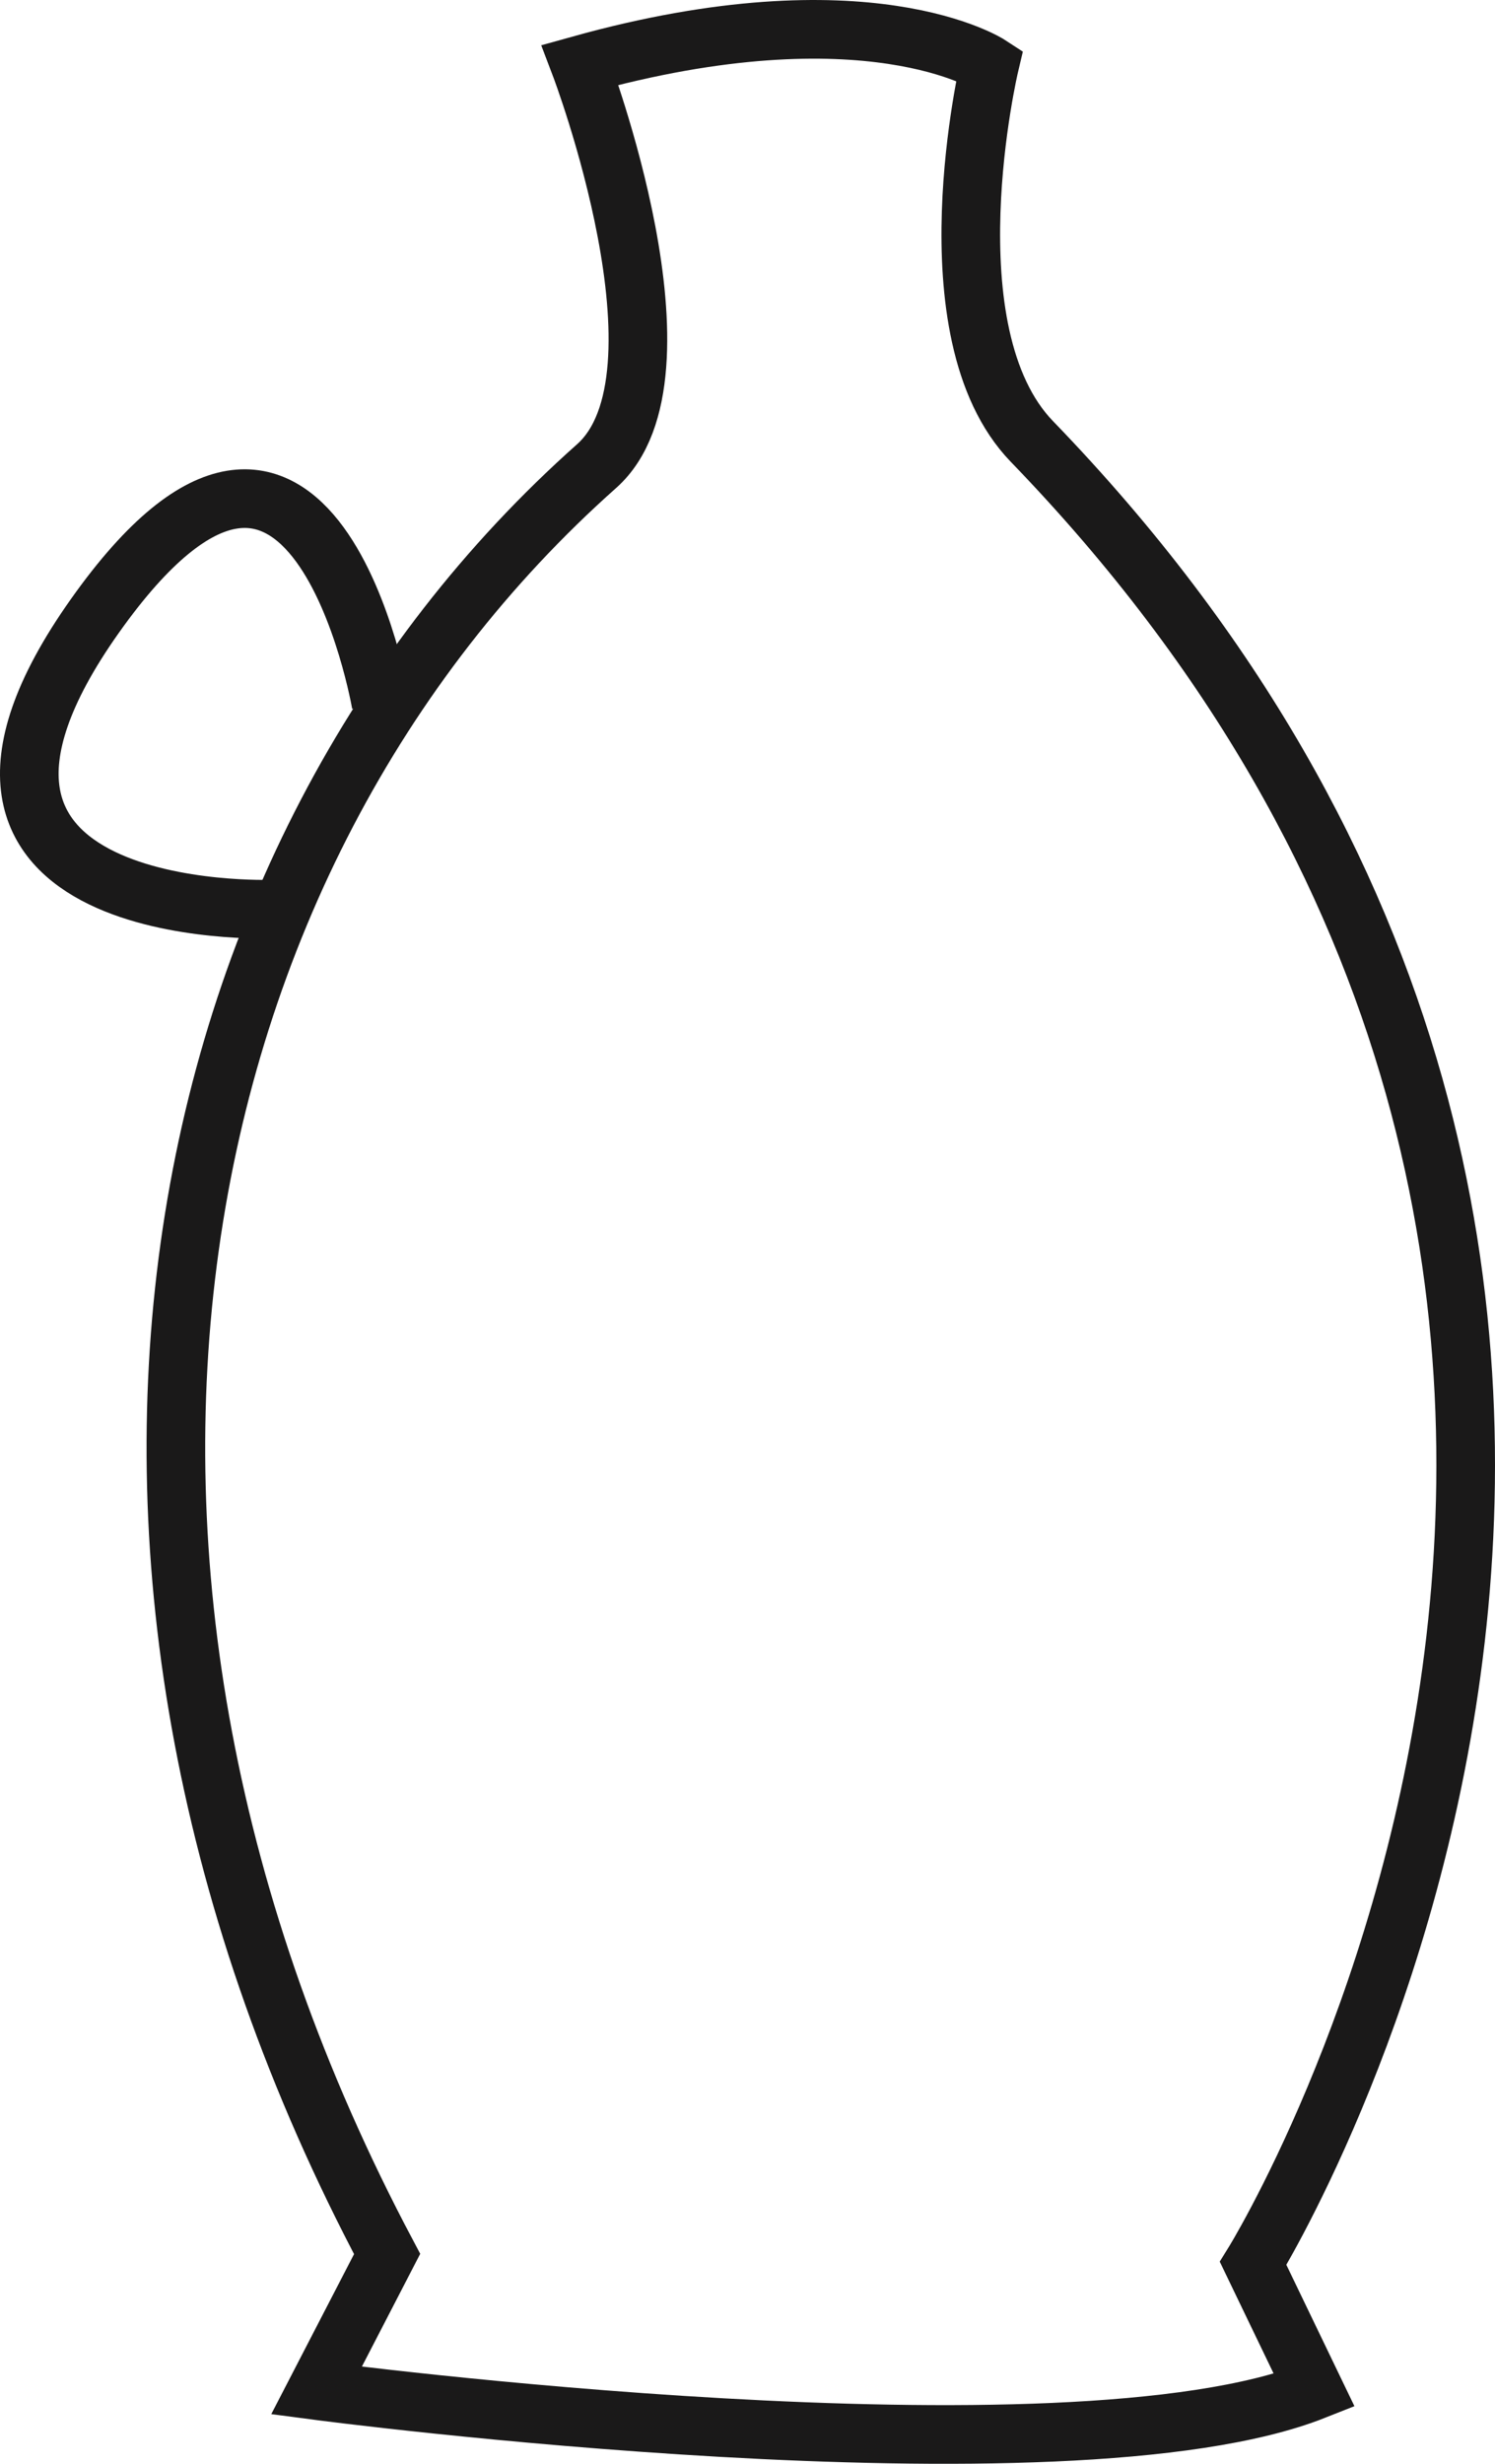
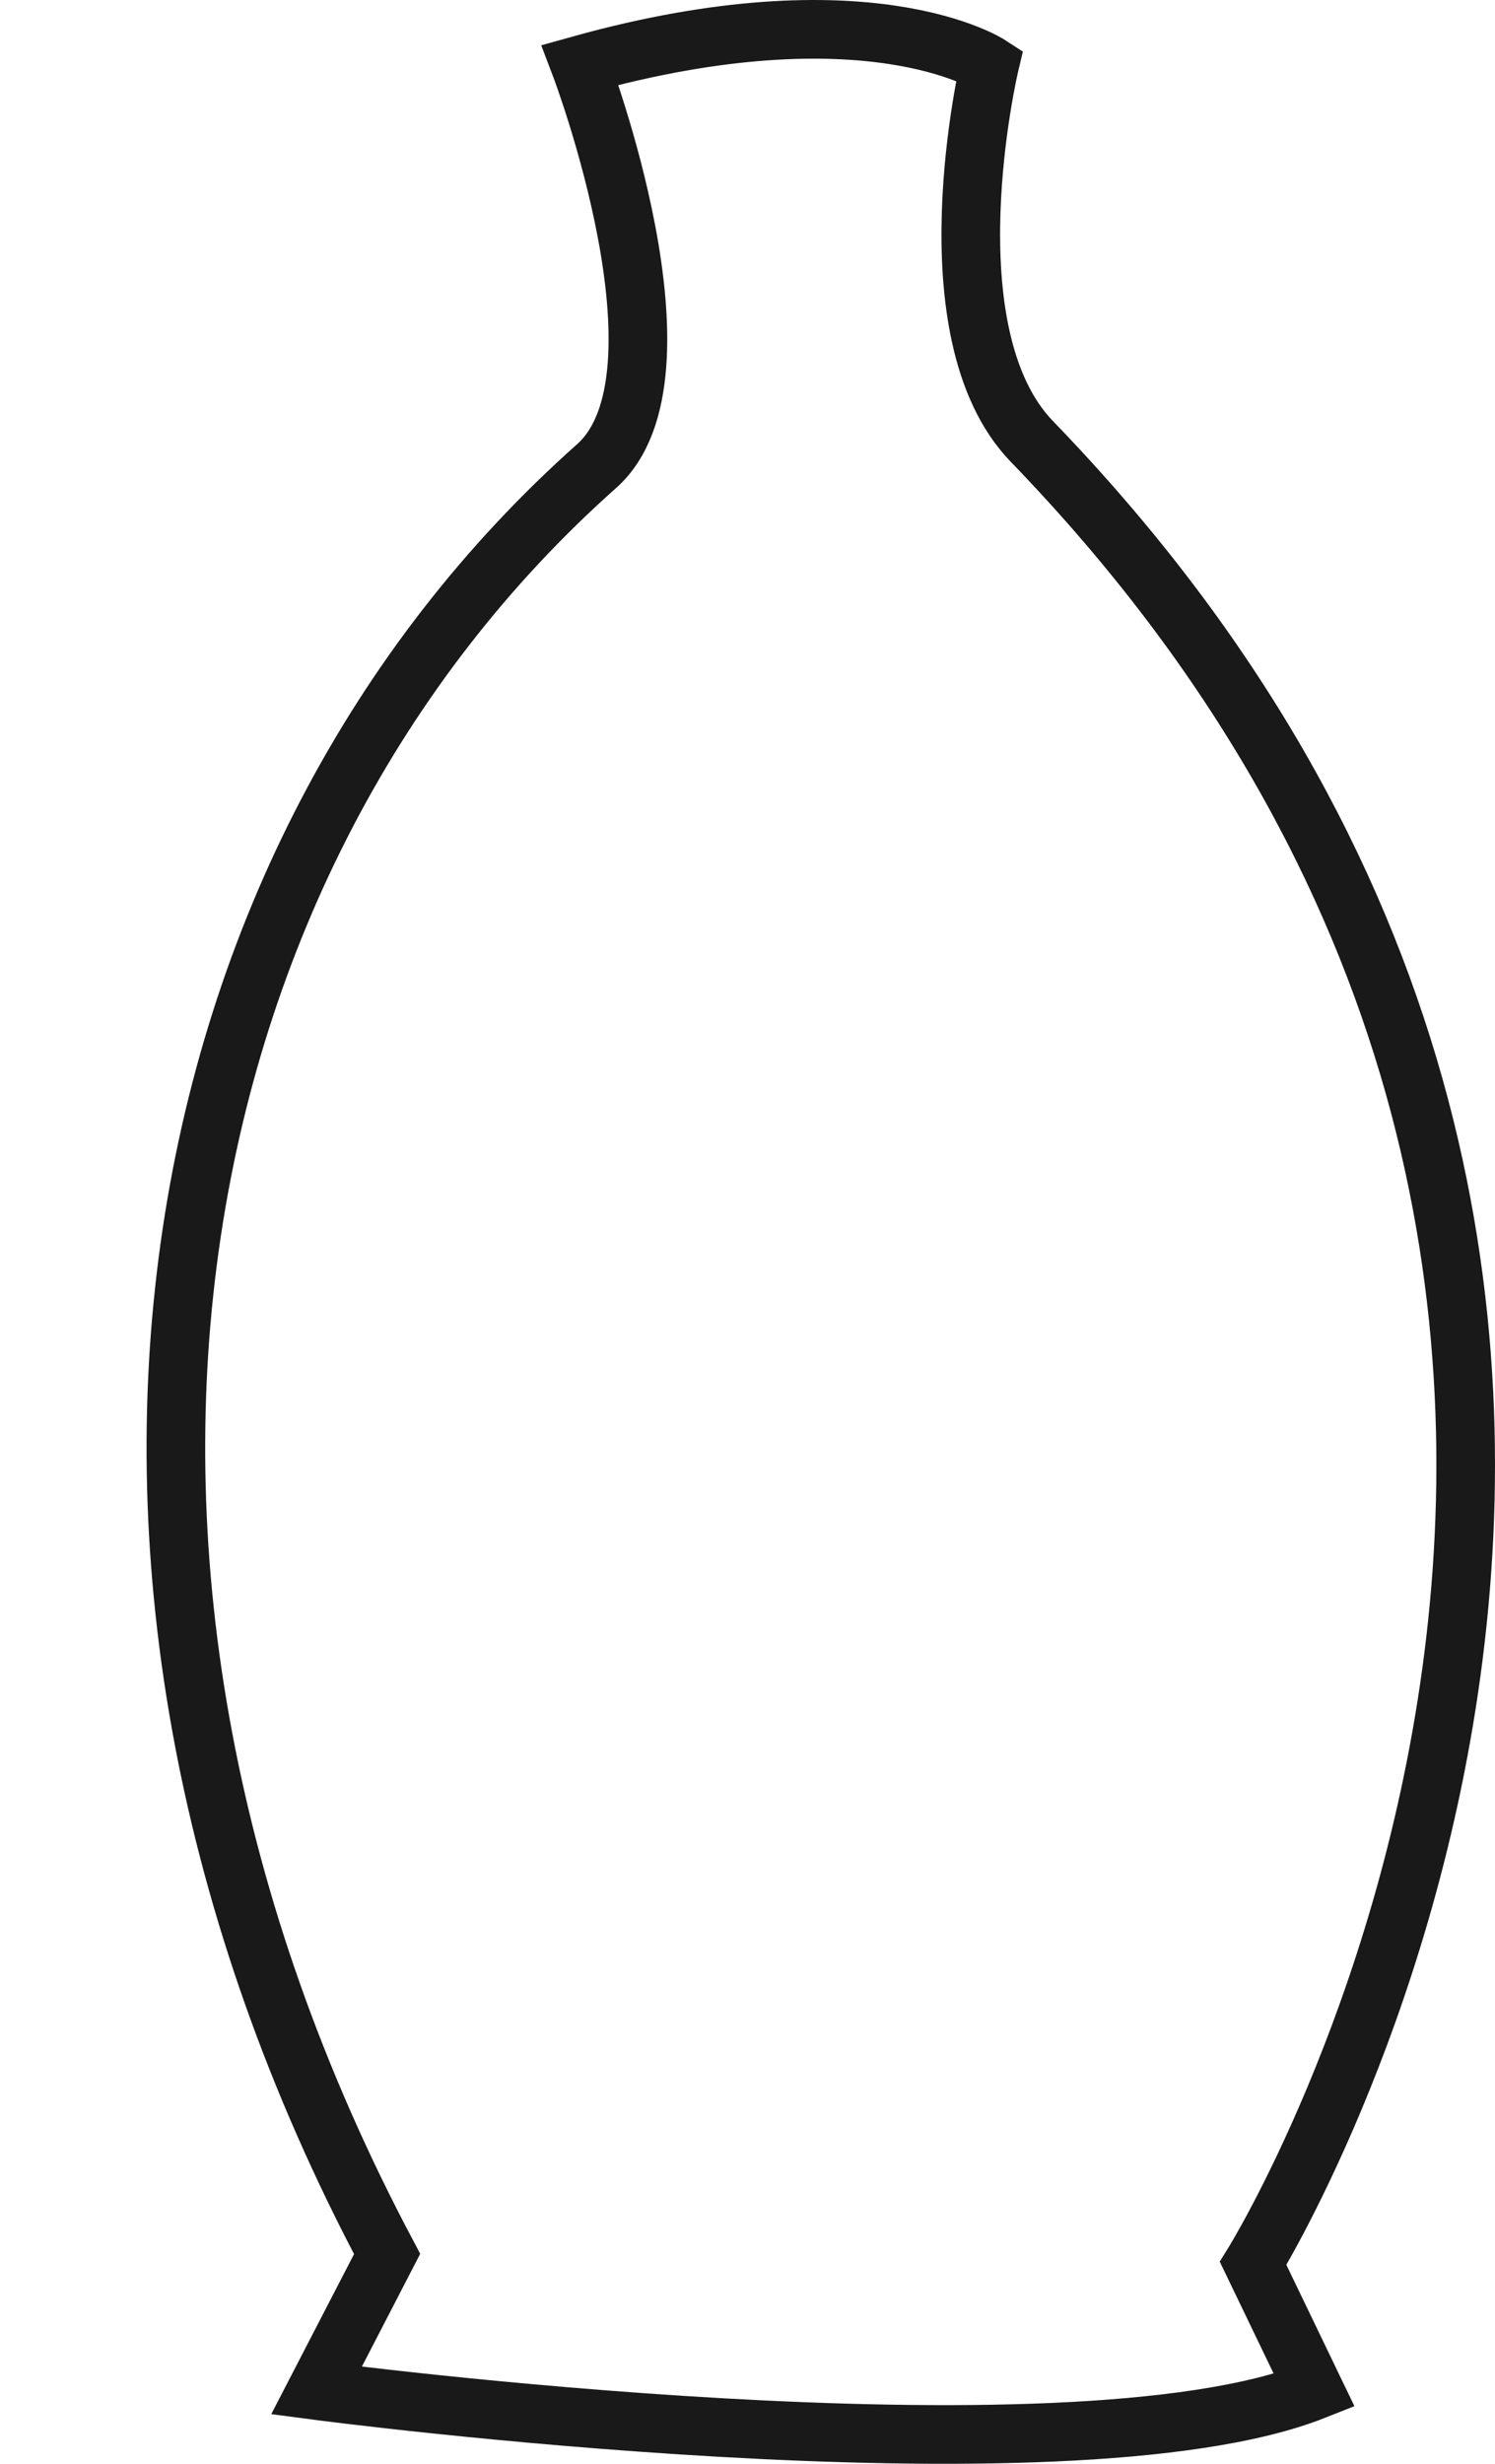
<svg xmlns="http://www.w3.org/2000/svg" width="51px" height="84px" viewBox="0 0 51 84">
  <title>Group 5</title>
  <desc>Created with Sketch.</desc>
  <g id="3-Product-page---OK" stroke="none" stroke-width="1" fill="none" fill-rule="evenodd">
    <g id="1.0-Product-page---sveca---hover" transform="translate(-1723, -464)" stroke="#1A1919" stroke-width="2">
      <g id="Group-5" transform="translate(1724, 465)">
        <path d="M32.758,1.213 C32.758,1.213 28.583,-1.516 18.788,1.213 C18.788,1.213 22.825,11.806 19.351,14.893 C4.388,28.188 -0.319,52.253 12.206,75.847 L9.797,80.502 C9.797,80.502 35.327,83.873 43.837,80.502 L41.749,76.168 C41.749,76.168 62.302,43.105 34.203,14.053 C30.6,10.328 32.758,1.213 32.758,1.213 Z" id="Stroke-1" />
-         <path d="M12,23 C12,23 9.681,9.499 2.239,19.997 C-5.202,30.496 8.286,29.996 8.286,29.996" id="Stroke-3" />
      </g>
    </g>
  </g>
</svg>